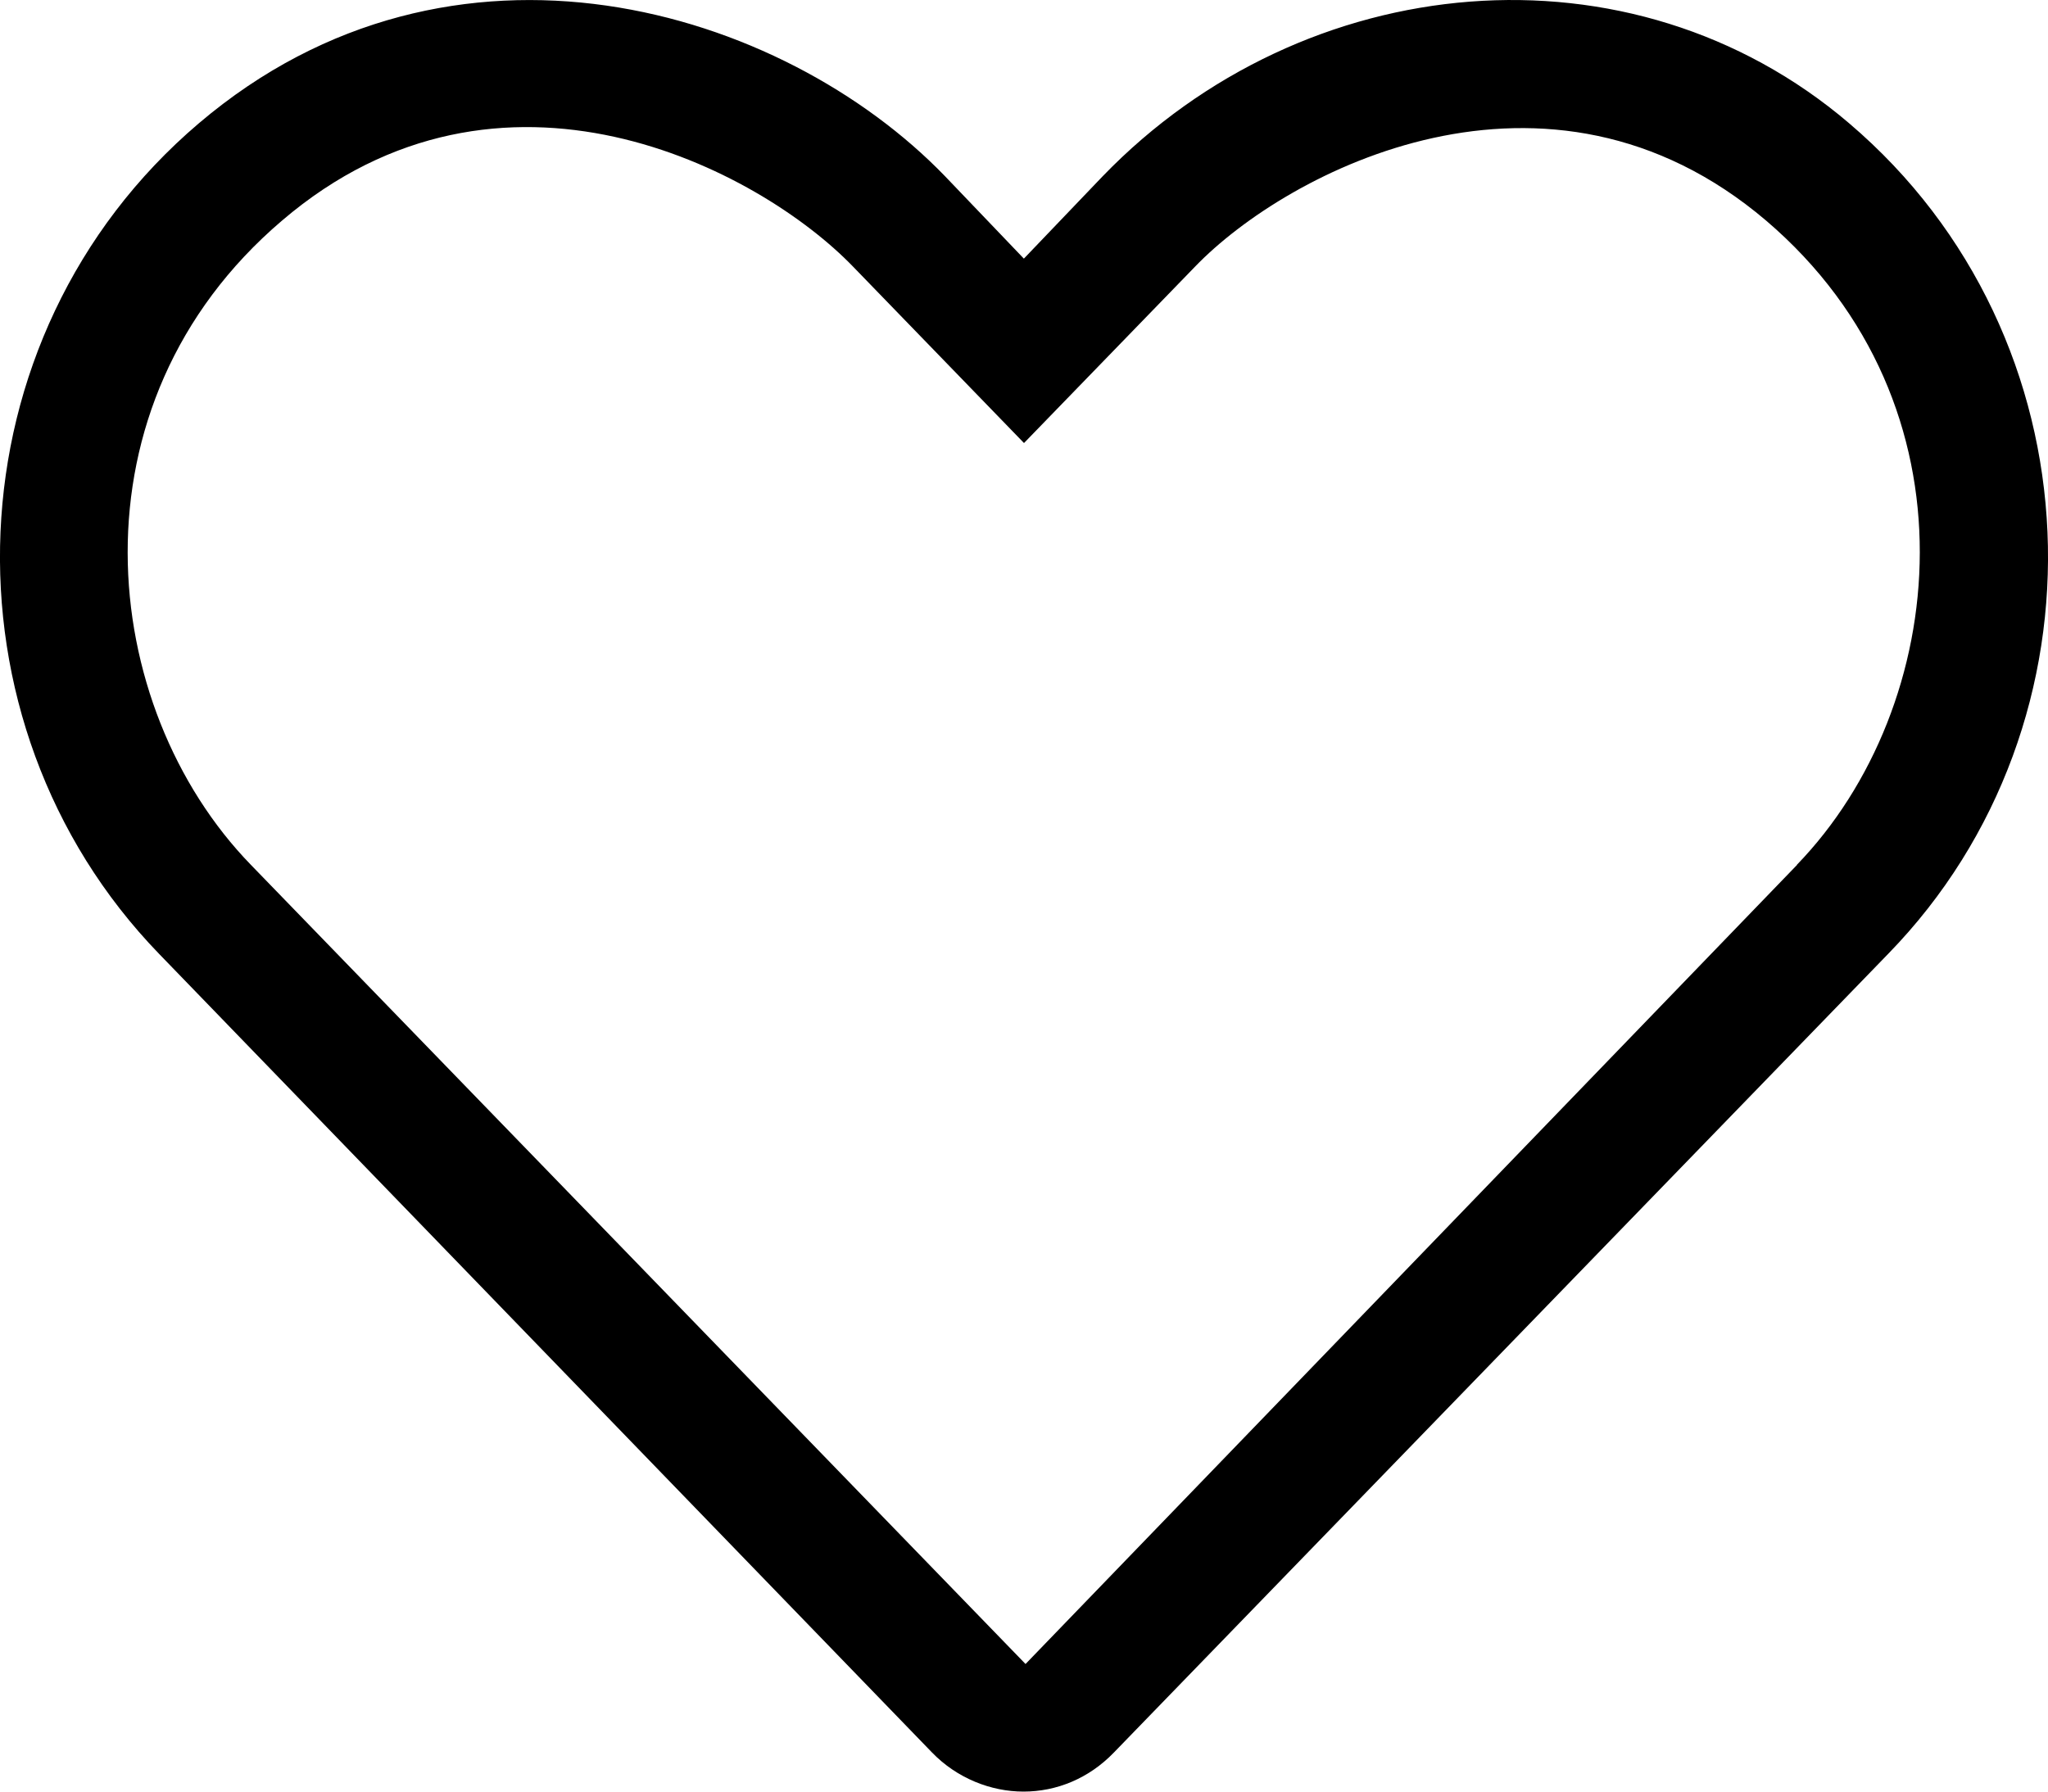
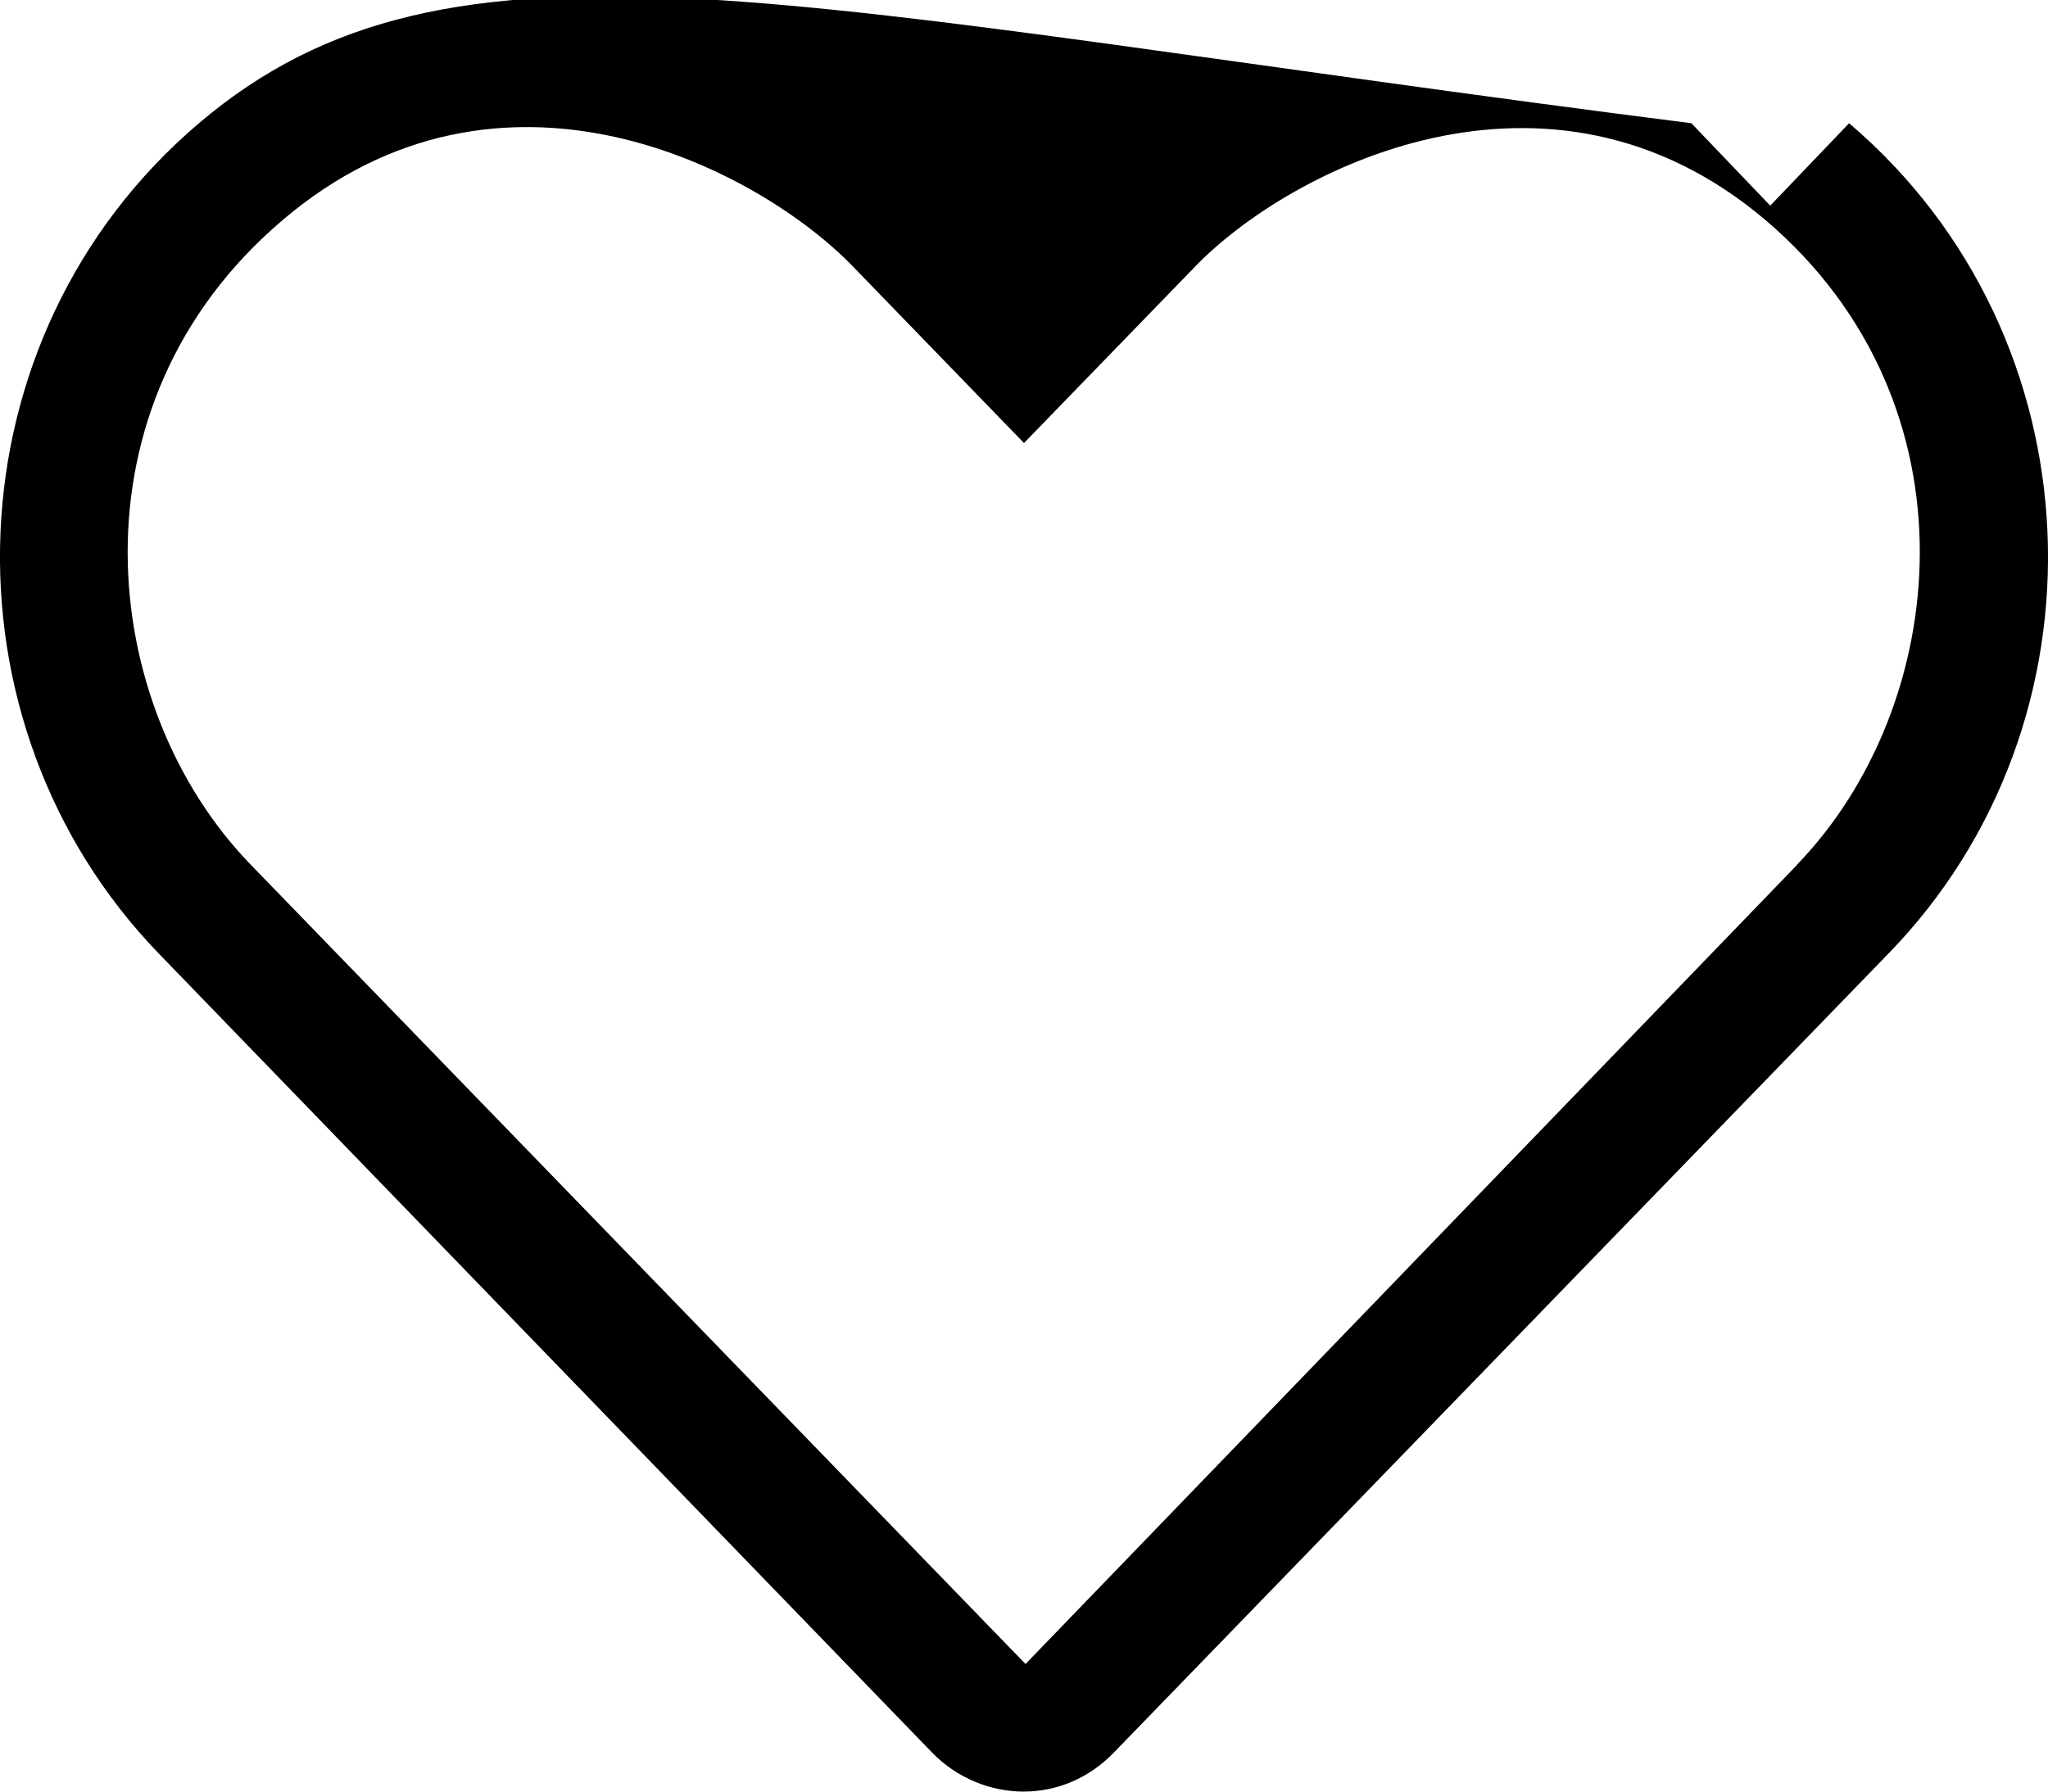
<svg xmlns="http://www.w3.org/2000/svg" width="16" height="14">
-   <path d="M14.446.963c-1.703-1.453-4.253-1.219-5.831.414l-.616.644-.616-.644C6.112.061 3.54-.725 1.554.963c-1.965 1.67-2.065 4.68-.31 6.492l6.037 6.239c.196.203.462.306.715.306.258 0 .51-.102.706-.305l6.05-6.242c1.763-1.81 1.656-4.82-.306-6.49zm-.406 5.795-6.028 6.245L1.96 6.758C.761 5.524.511 3.165 2.203 1.724c1.712-1.464 3.727-.402 4.462.36L8 3.462l1.336-1.378c.722-.75 2.754-1.813 4.462-.36 1.684 1.438 1.437 3.797.24 5.034z" fill="#000" fill-rule="nonzero" />
+   <path d="M14.446.963l-.616.644-.616-.644C6.112.061 3.54-.725 1.554.963c-1.965 1.67-2.065 4.68-.31 6.492l6.037 6.239c.196.203.462.306.715.306.258 0 .51-.102.706-.305l6.05-6.242c1.763-1.81 1.656-4.82-.306-6.49zm-.406 5.795-6.028 6.245L1.96 6.758C.761 5.524.511 3.165 2.203 1.724c1.712-1.464 3.727-.402 4.462.36L8 3.462l1.336-1.378c.722-.75 2.754-1.813 4.462-.36 1.684 1.438 1.437 3.797.24 5.034z" fill="#000" fill-rule="nonzero" />
</svg>